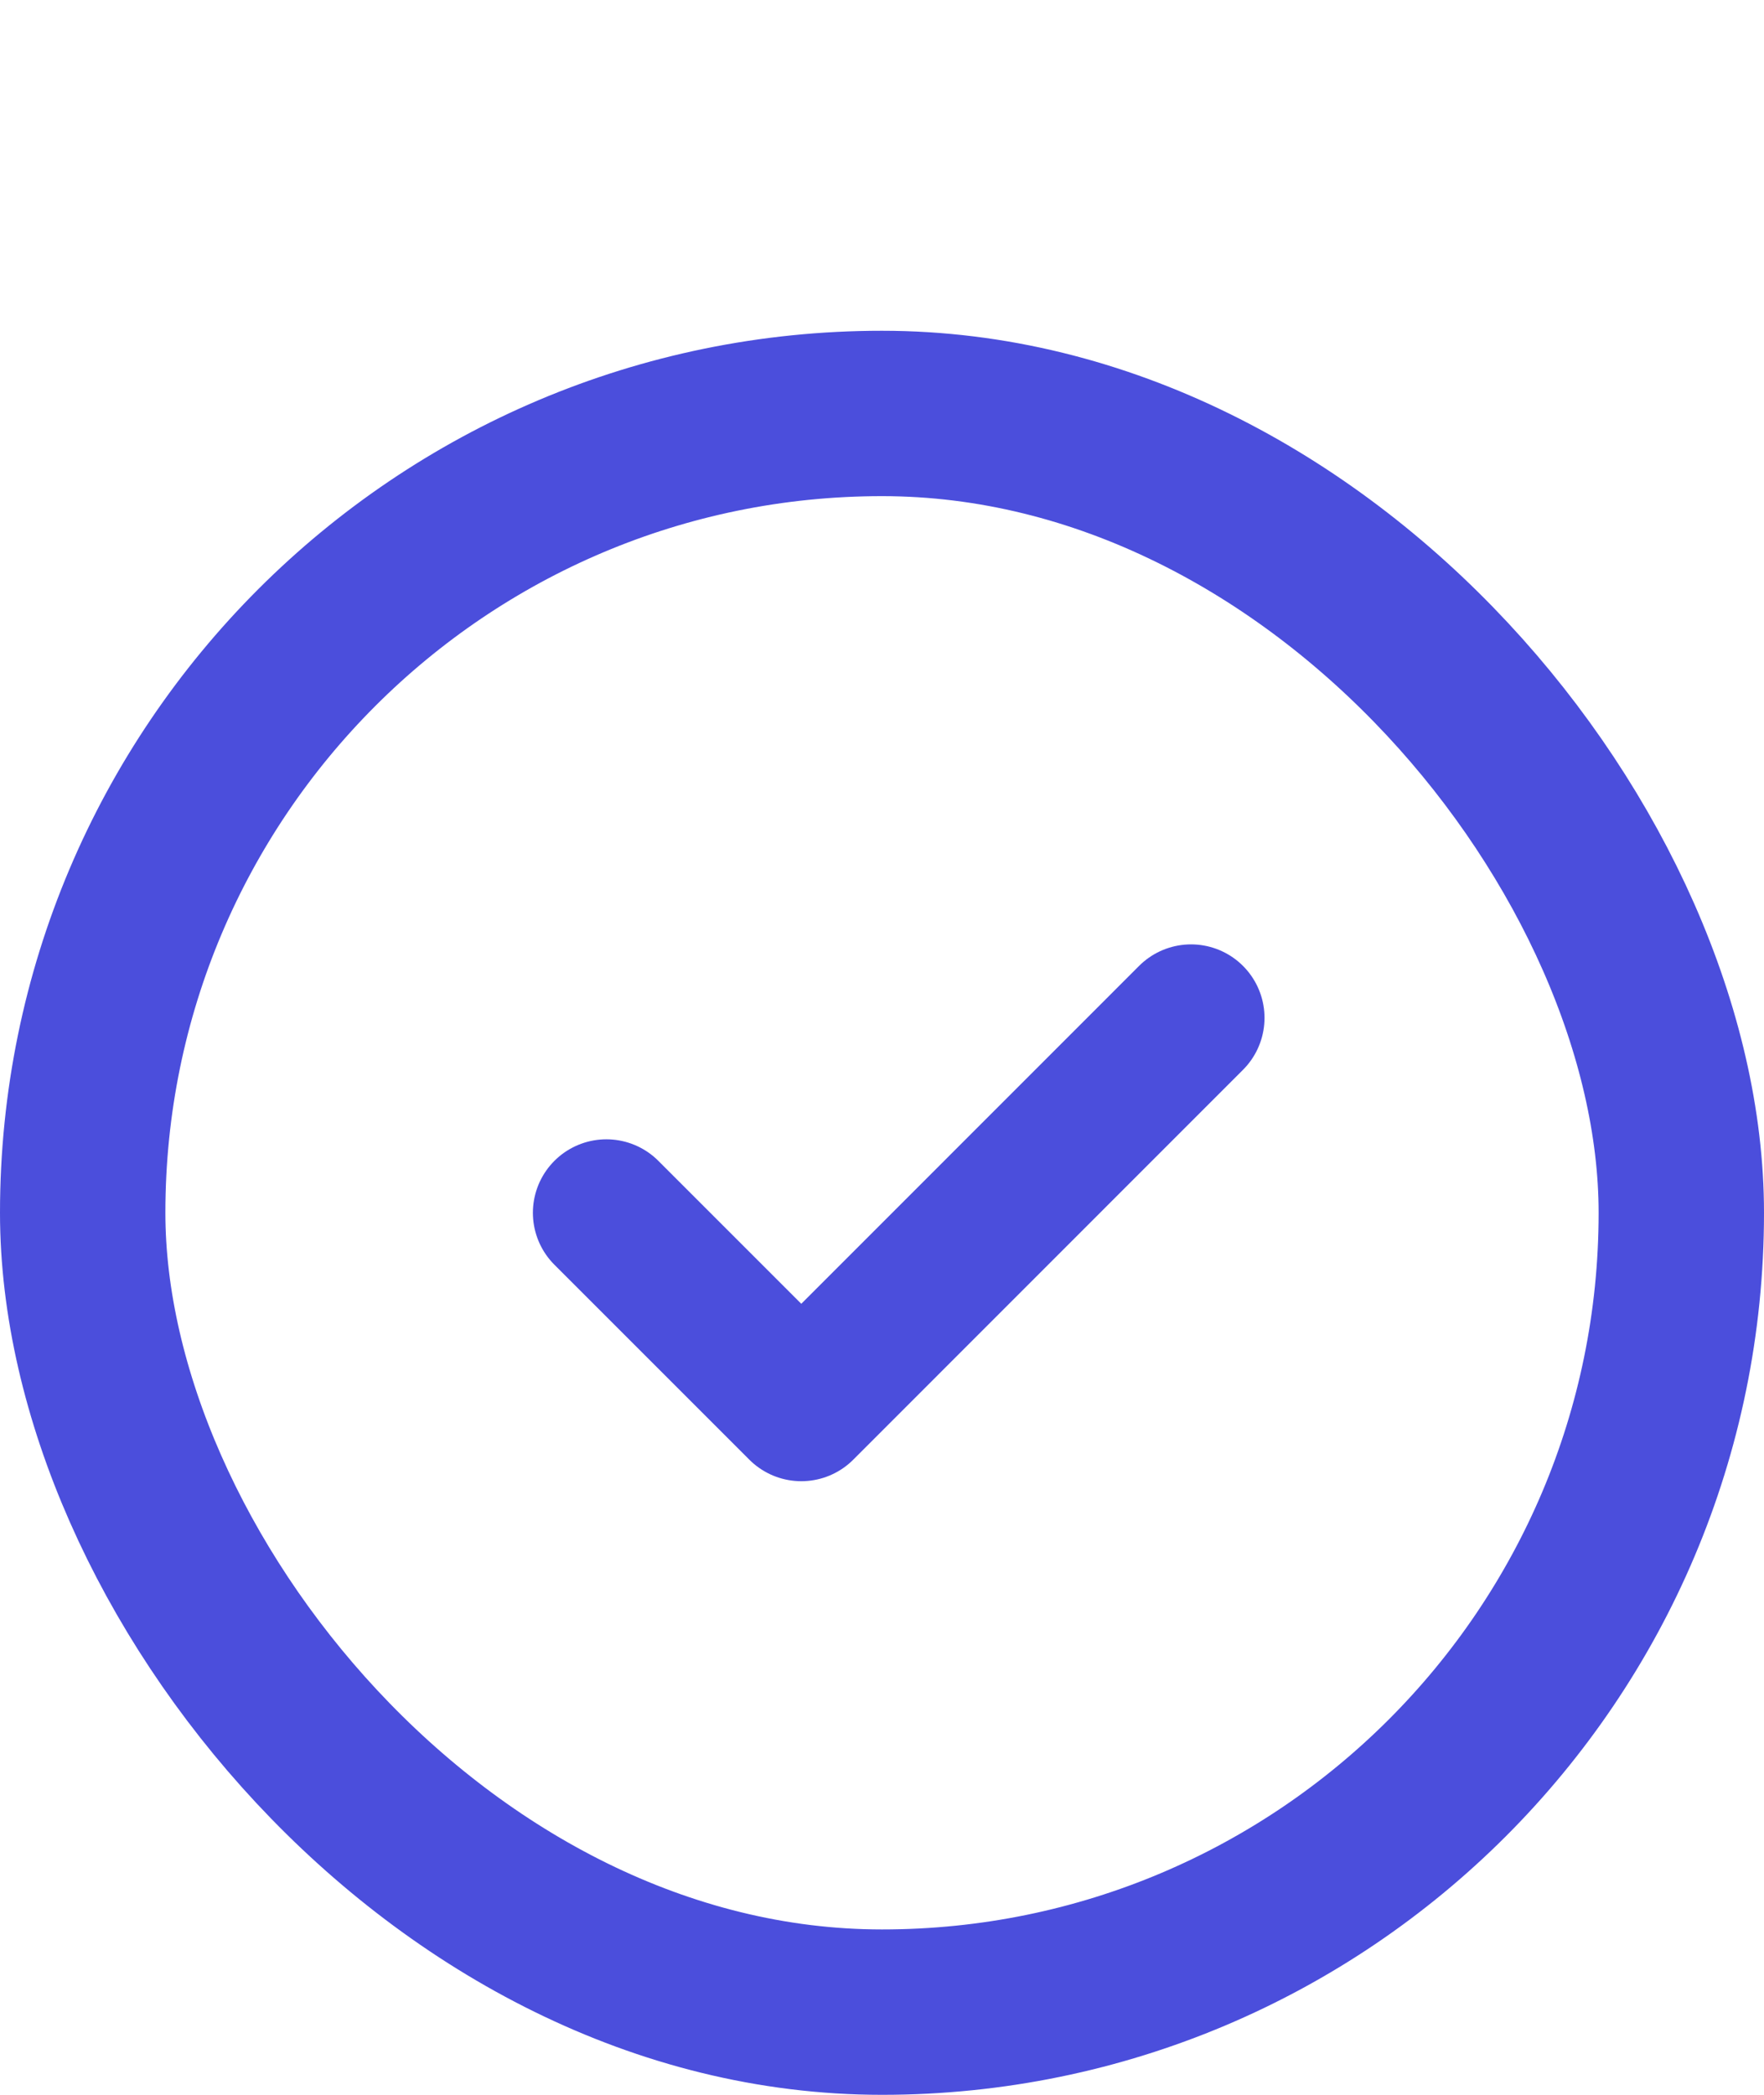
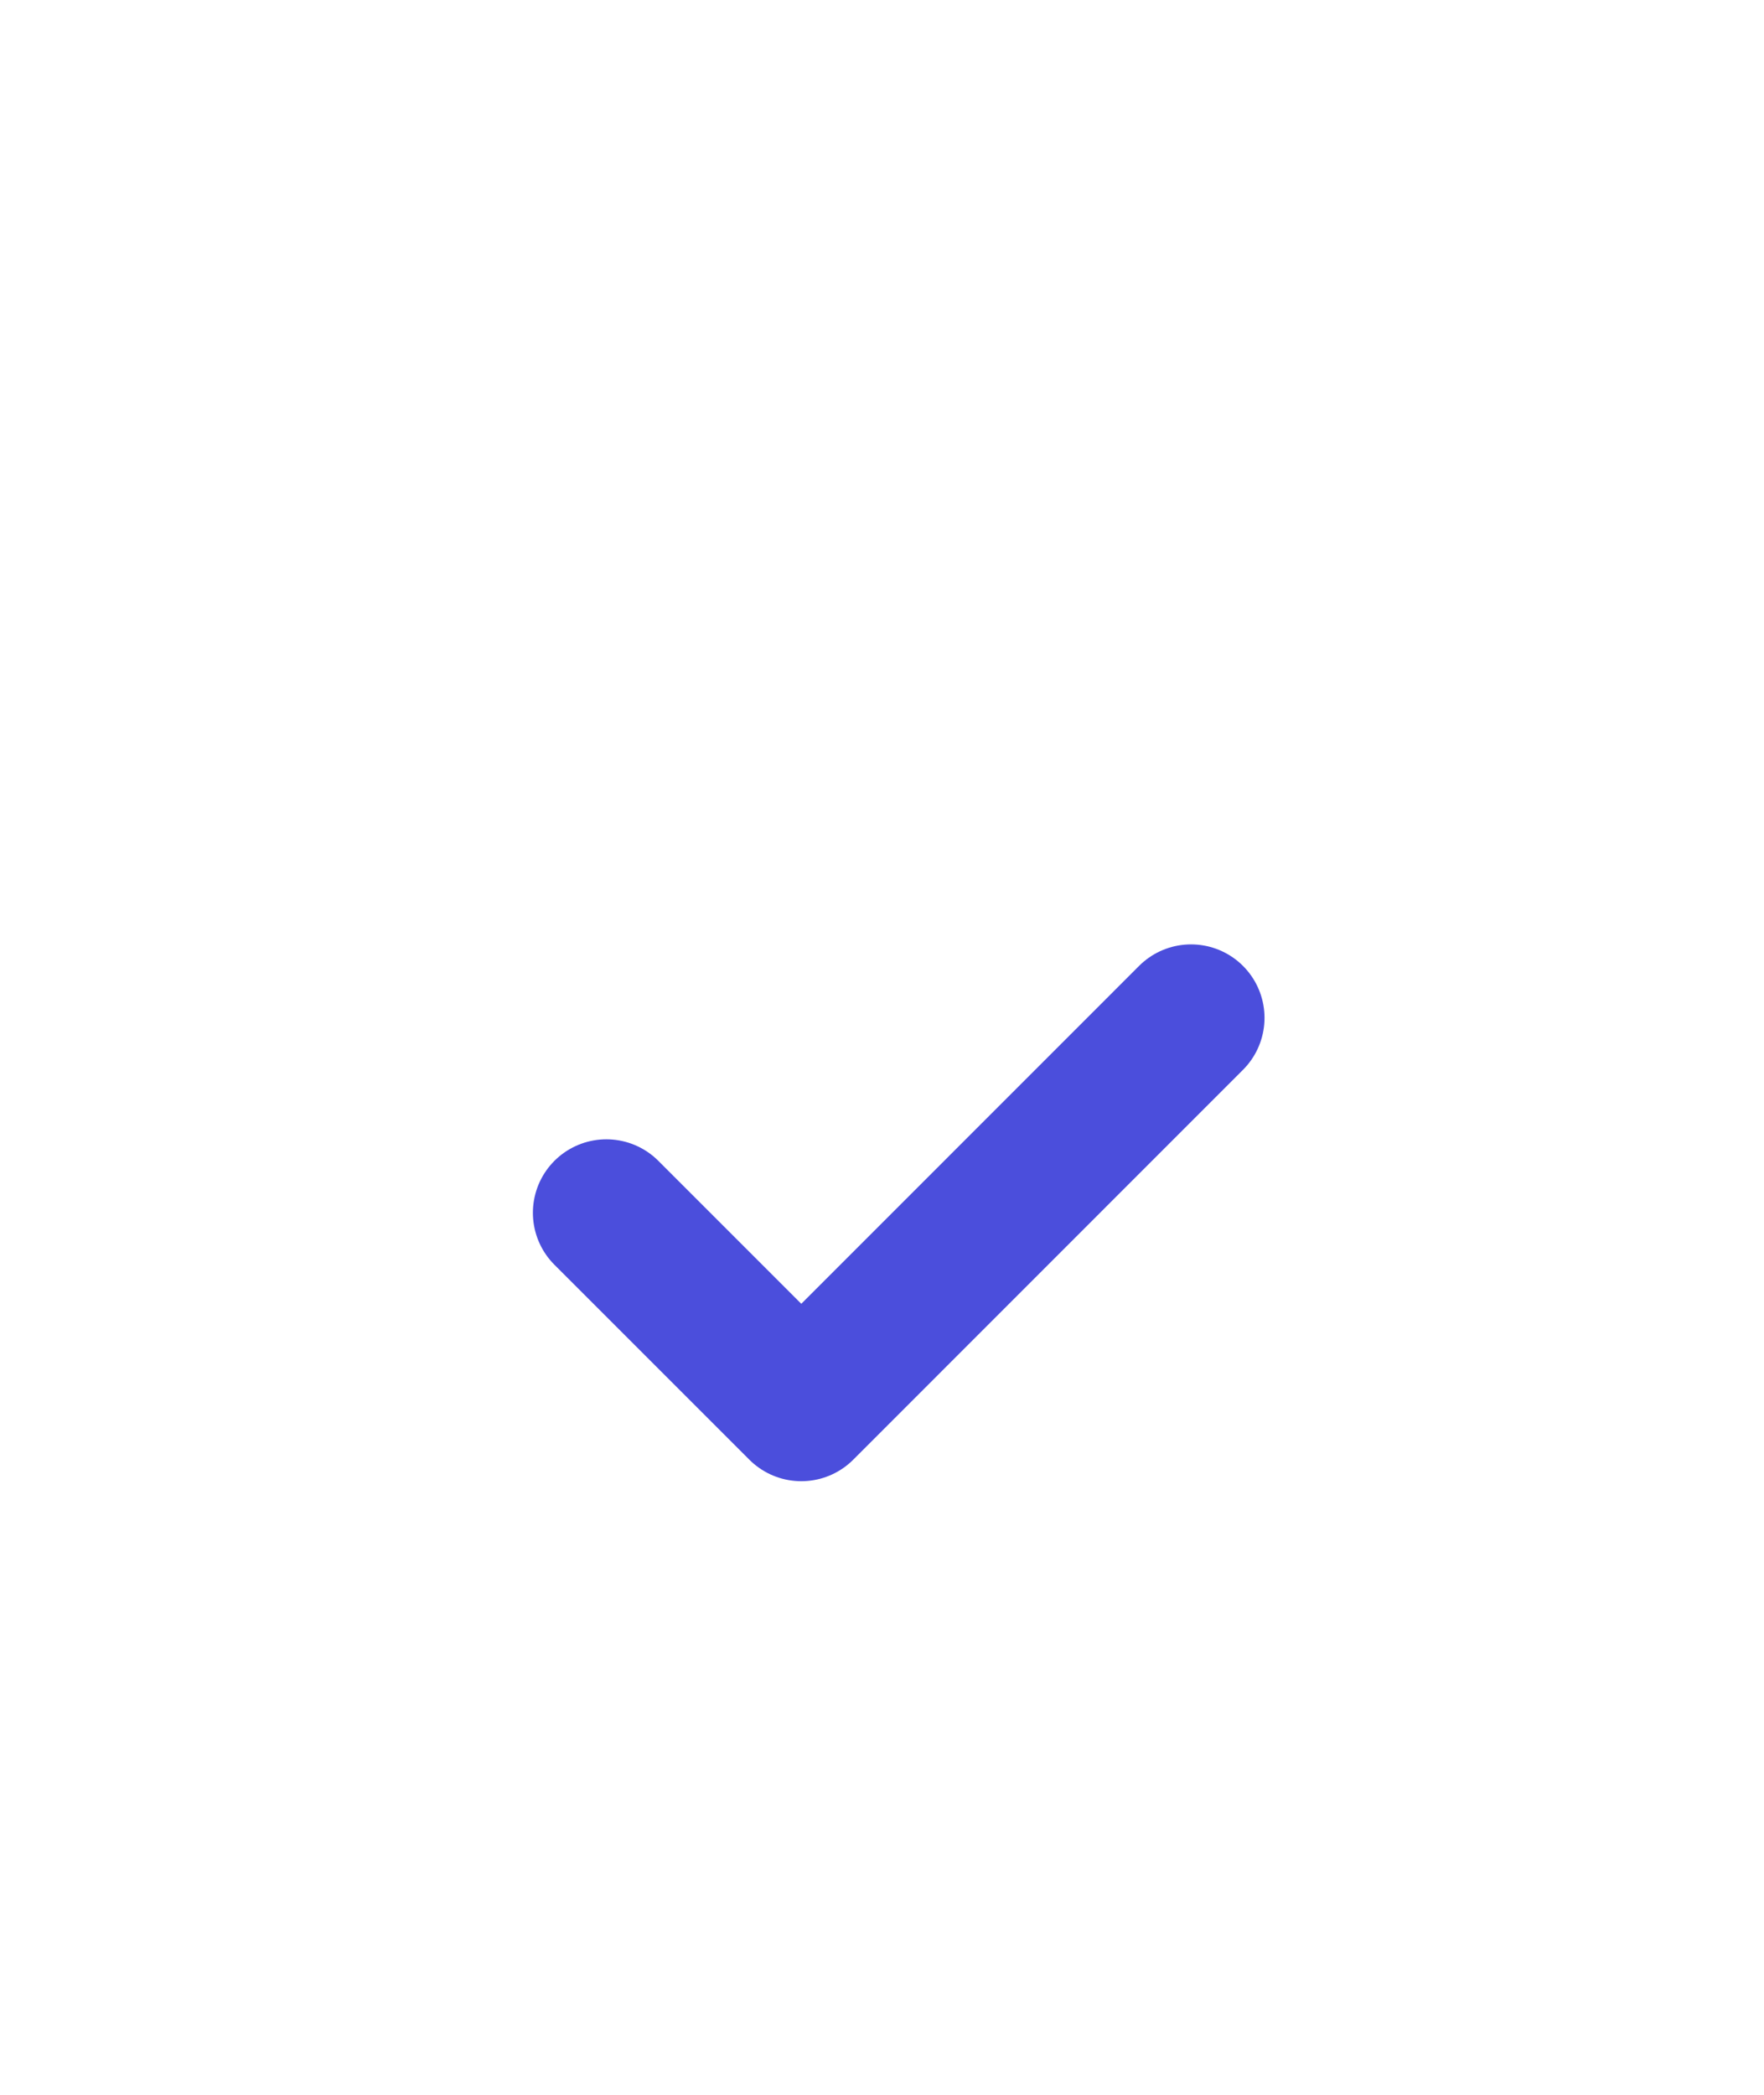
<svg xmlns="http://www.w3.org/2000/svg" fill="none" height="100%" overflow="visible" preserveAspectRatio="none" style="display: block;" viewBox="0 0 16 19" width="100%">
  <g id="Frame 2091750086">
    <g id="Frame 2091750085">
-       <rect height="14.5" rx="7.25" stroke="#4B4EDC" stroke-width="1.5" width="14.5" x="0.75" y="3.75" />
      <g id="Interface / Check">
        <path d="M5.5 11L7.268 12.768L10.803 9.232" id="Vector" stroke="#4B4EDC" stroke-linecap="round" stroke-linejoin="round" stroke-width="1.333" />
      </g>
    </g>
  </g>
</svg>